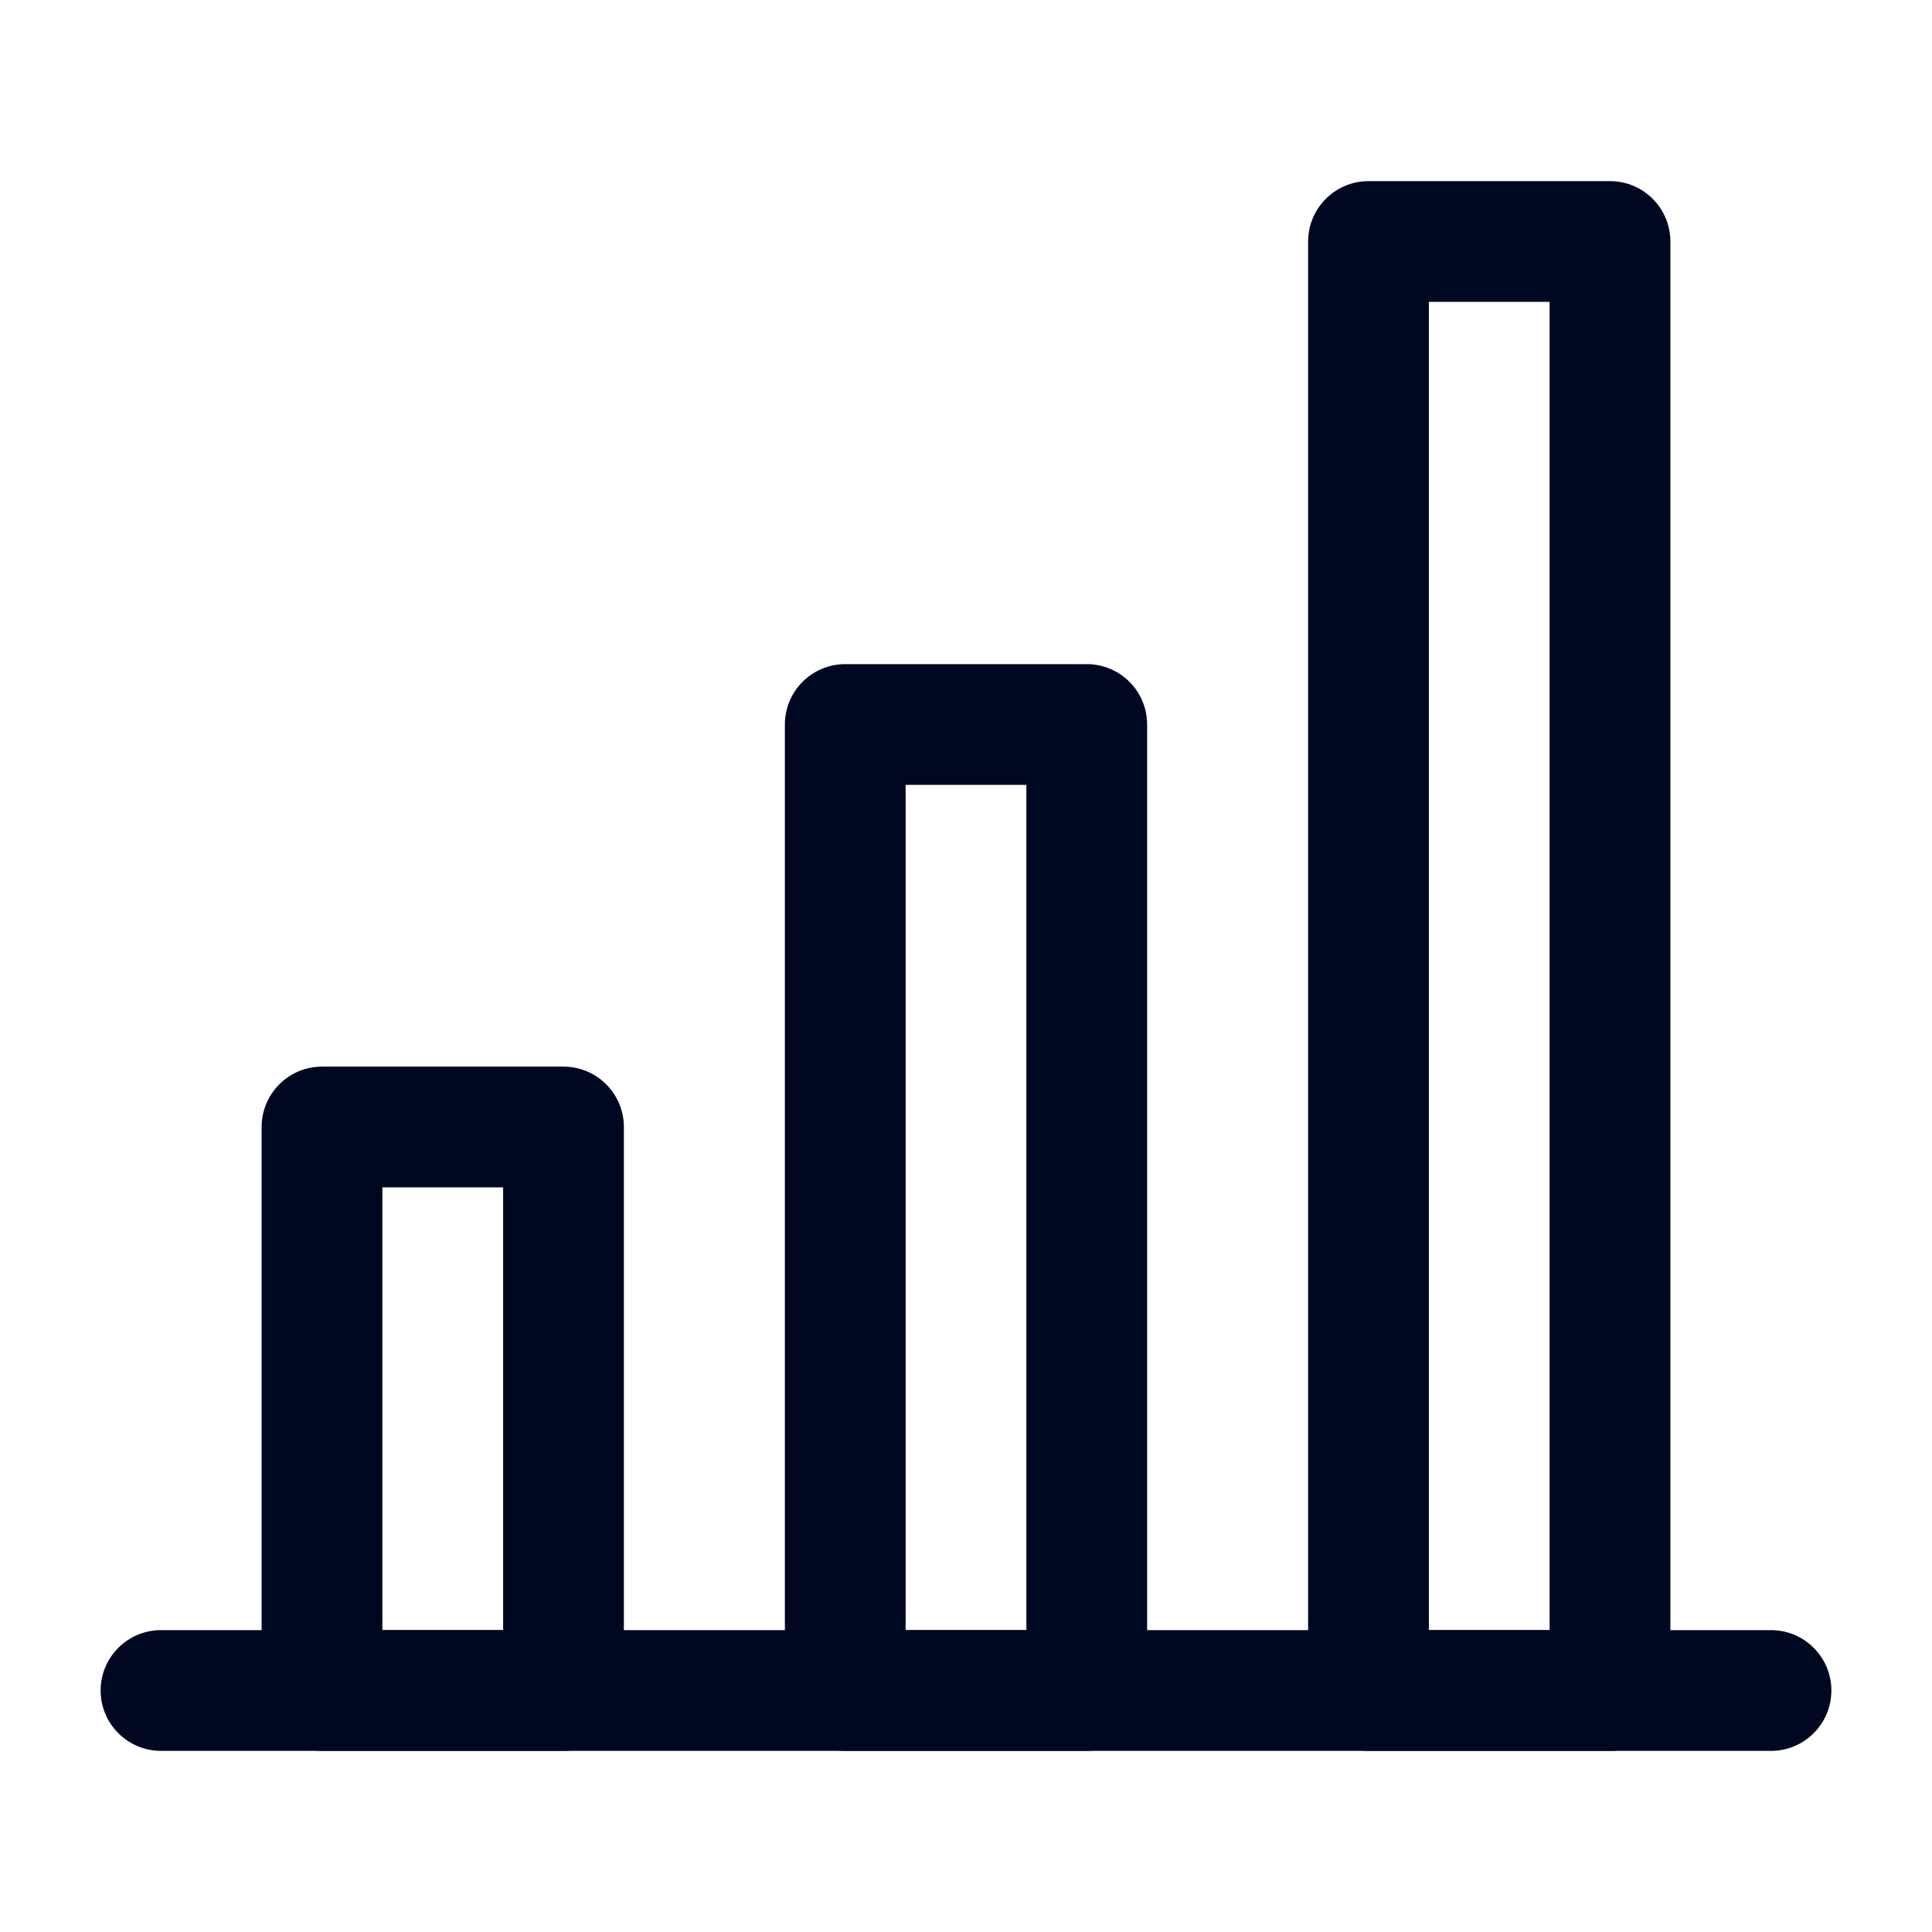
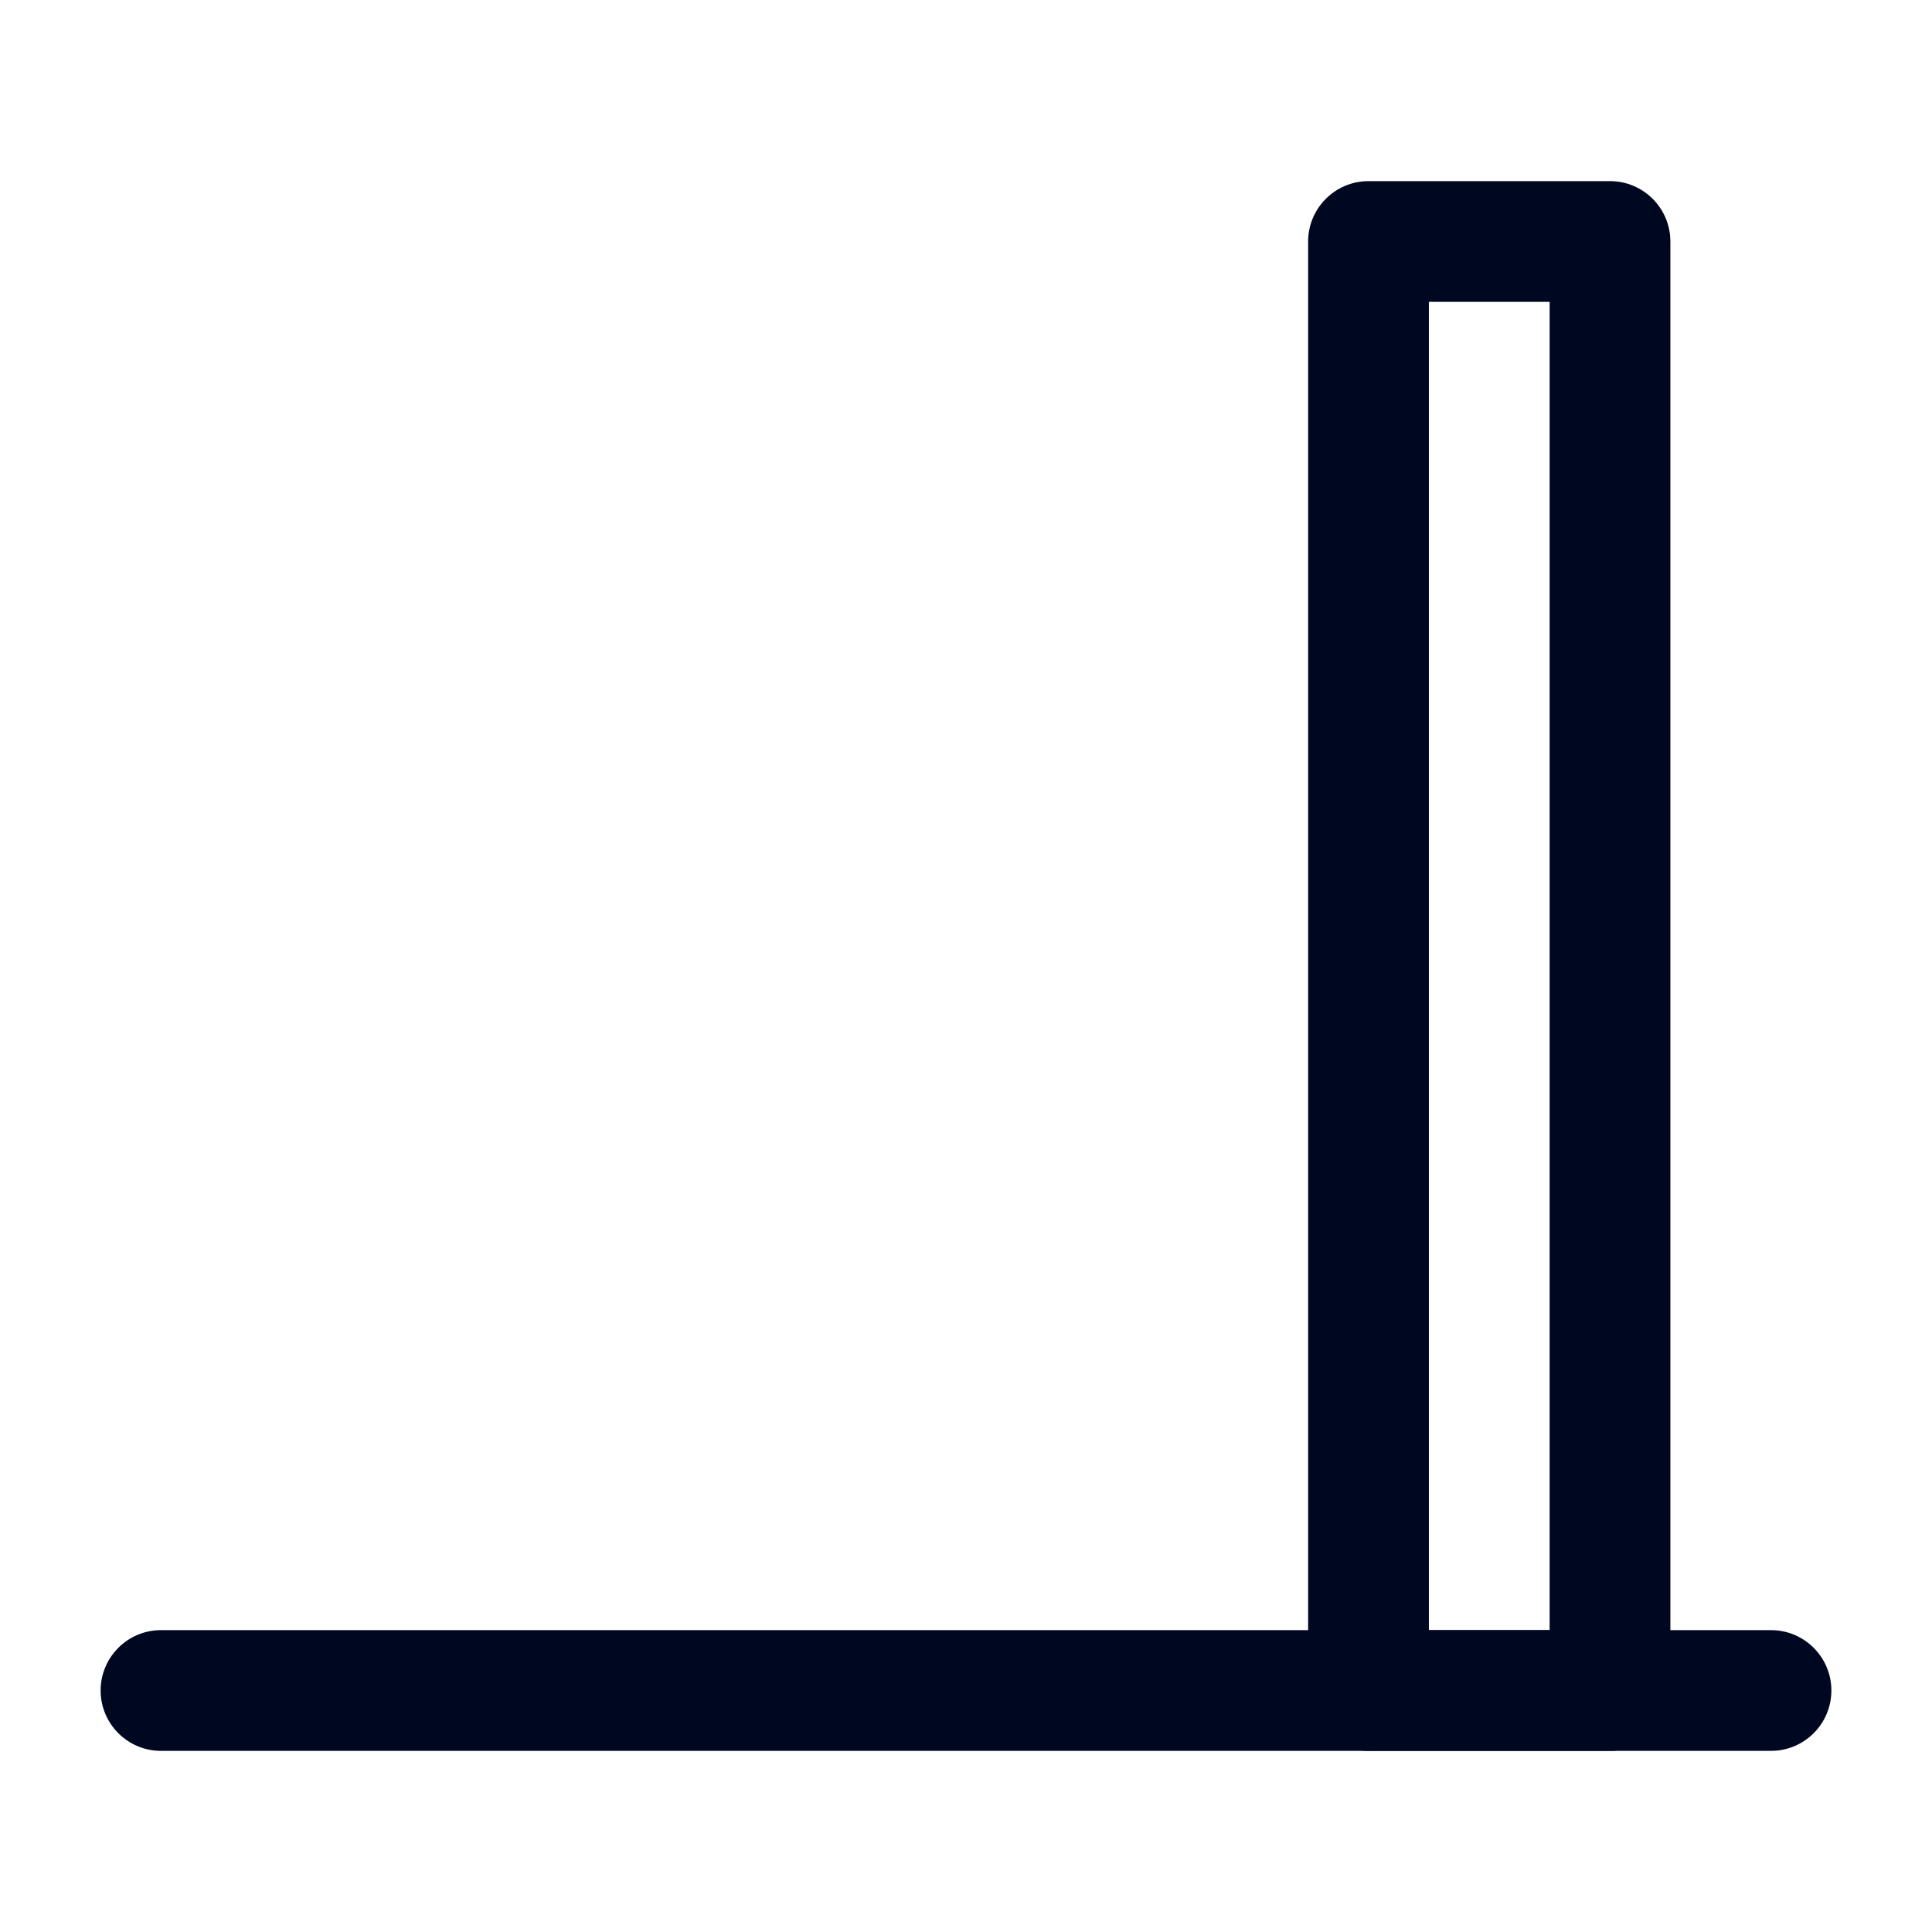
<svg xmlns="http://www.w3.org/2000/svg" width="24" height="24" viewBox="0 0 24 24" fill="none">
  <path fill-rule="evenodd" clip-rule="evenodd" d="M1.25 21C1.25 20.586 1.586 20.25 2 20.25H22C22.414 20.25 22.75 20.586 22.75 21C22.75 21.414 22.414 21.75 22 21.75H2C1.586 21.75 1.25 21.414 1.25 21Z" fill="#000721" />
-   <path fill-rule="evenodd" clip-rule="evenodd" d="M3.25 14C3.25 13.586 3.586 13.25 4 13.25H7C7.414 13.25 7.75 13.586 7.75 14V21C7.75 21.414 7.414 21.75 7 21.75H4C3.586 21.75 3.25 21.414 3.25 21V14ZM4.75 14.75V20.25H6.25V14.75H4.75Z" fill="#000721" />
-   <path fill-rule="evenodd" clip-rule="evenodd" d="M9.75 9C9.75 8.586 10.086 8.25 10.5 8.25H13.5C13.914 8.25 14.25 8.586 14.25 9V21C14.25 21.414 13.914 21.75 13.5 21.75H10.5C10.086 21.75 9.75 21.414 9.75 21V9ZM11.25 9.75V20.25H12.75V9.75H11.25Z" fill="#000721" />
  <path fill-rule="evenodd" clip-rule="evenodd" d="M16.25 3C16.25 2.586 16.586 2.25 17 2.25H20C20.414 2.25 20.75 2.586 20.75 3V21C20.75 21.414 20.414 21.75 20 21.75H17C16.586 21.75 16.25 21.414 16.25 21V3ZM17.75 3.75V20.25H19.25V3.75H17.75Z" fill="#000721" />
</svg>